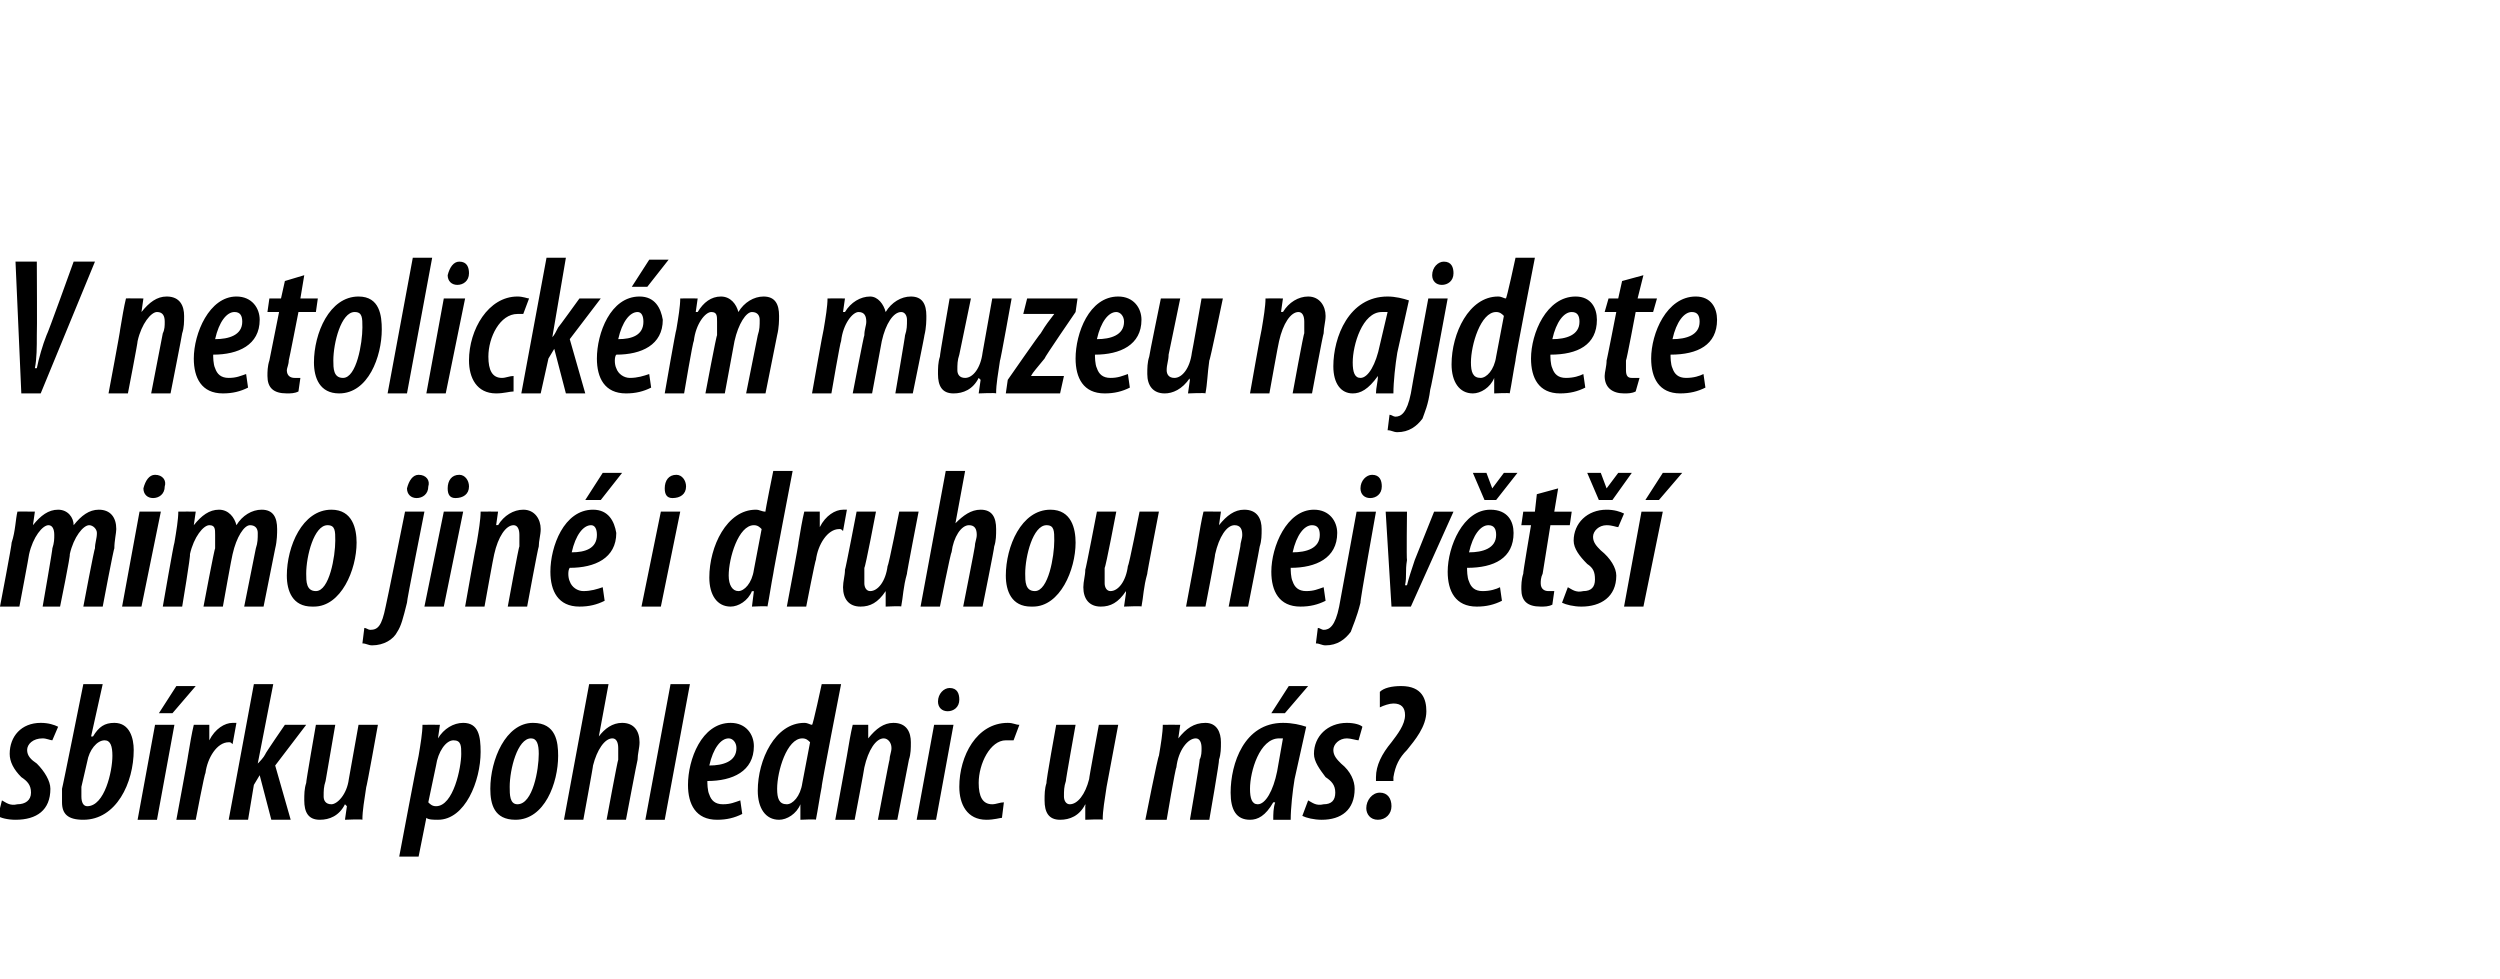
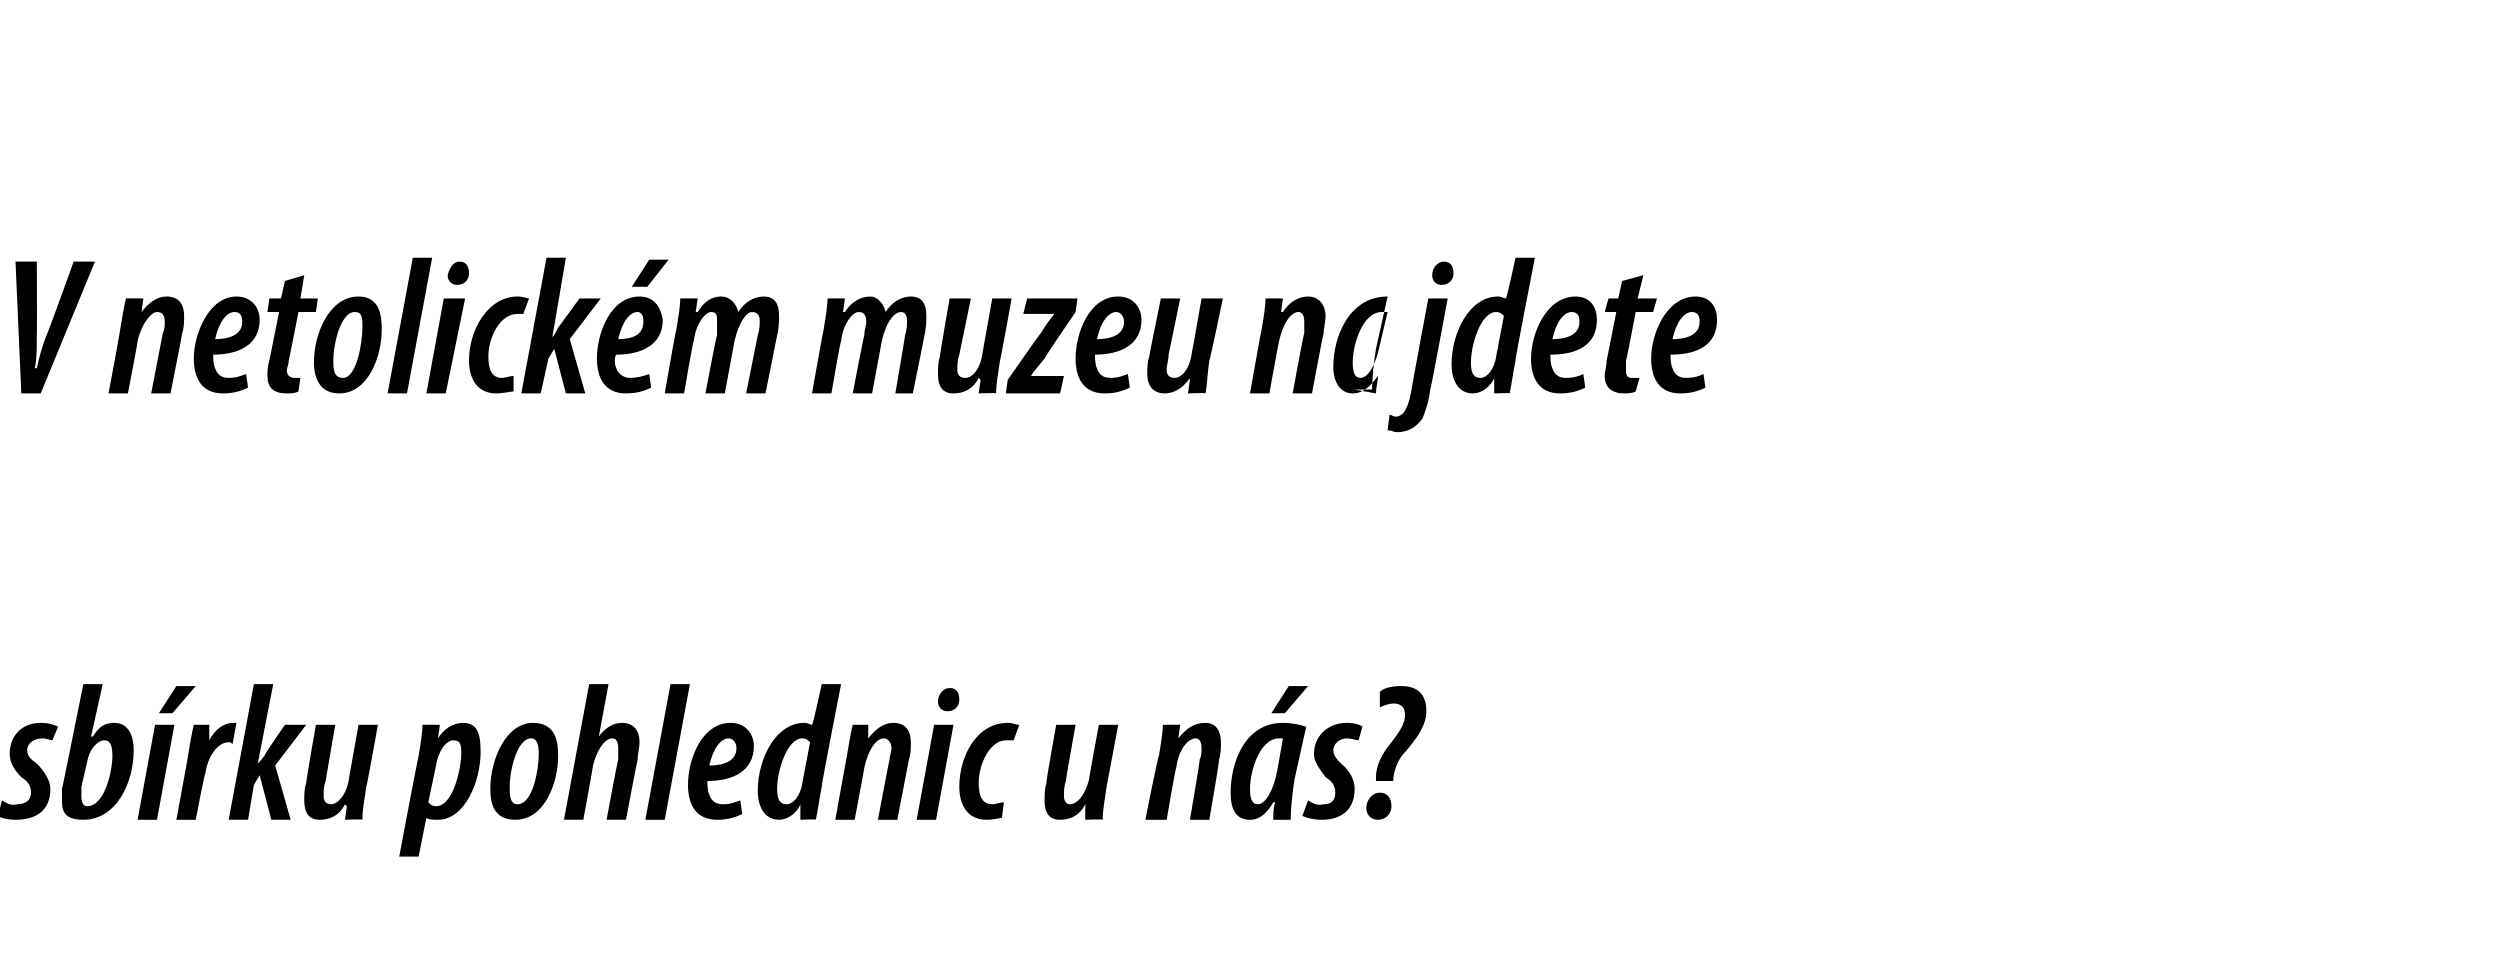
<svg xmlns="http://www.w3.org/2000/svg" version="1.1" width="129px" height="50.5px" viewBox="0 0 129 50.5">
  <desc>V netolick m muzeu najdete mimo jin i druhou nejv t sb rku pohlednic u n s</desc>
  <defs />
  <g id="Polygon124153">
    <path d="m.1 41.3c.2.1.4.3.8.2c.4 0 .7-.2.7-.6c0-.4-.2-.6-.5-.8c-.4-.4-.6-.8-.6-1.2c0-.9.6-1.6 1.6-1.6c.4 0 .7.1.9.2l-.3.7c-.1 0-.3-.1-.5-.1c-.5 0-.8.3-.8.6c0 .3.2.5.5.7c.4.4.7.9.7 1.3c0 1.1-.7 1.6-1.8 1.6c-.4 0-.8-.1-.9-.2l.2-.8zm5.2-6L4.7 38h.1c.3-.5.6-.7 1.1-.7c.8 0 1 .8 1 1.4c0 1.7-.9 3.6-2.6 3.6c-.8 0-1.1-.3-1.1-.9v-.7c.01.03 1.1-5.4 1.1-5.4h1zm-1.1 5.3v.5c0 .3.1.5.3.5c.9 0 1.3-1.8 1.3-2.6c0-.5-.1-.8-.4-.8c-.4 0-.8.5-.9 1.1l-.3 1.3zm2.9 1.7l.9-4.9h1l-.9 4.9h-1zm3-6.9l-1.2 1.4h-.7l.9-1.4h1zm-1 6.9s.62-3.33.6-3.3c.1-.6.2-1.2.3-1.6h.8v.8c.3-.6.8-.9 1.2-.9h.2l-.2 1.1c-.1-.1-.1-.1-.2-.1c-.6 0-1.1.8-1.2 1.6c-.04-.03-.5 2.4-.5 2.4h-1zm2.7 0l1.3-7h1l-.8 4.1s.02.04 0 0c.1-.1.3-.3.4-.5c-.04.01 1-1.5 1-1.5h1.1l-1.6 2.1l.8 2.8h-1l-.6-2.3l-.3.5l-.3 1.8h-1zm7.7-4.9s-.58 3.24-.6 3.2c-.1.7-.2 1.2-.2 1.7c-.01-.04-.9 0-.9 0l.1-.7l-.1-.1c-.3.6-.8.8-1.3.8c-.6 0-.8-.4-.8-1c0-.3 0-.6.1-.9c-.02-.03.5-3 .5-3h1l-.5 2.9c-.1.3-.1.5-.1.8c0 .2.1.4.4.4c.3 0 .8-.5.9-1.3l.5-2.8h1zm1.1 6.8s.97-5.15 1-5.2c.1-.6.2-1.2.2-1.6c.04-.01.9 0 .9 0l-.1.7s.04.03 0 0c.3-.5.8-.8 1.3-.8c.8 0 .9.7.9 1.5c0 1.5-.8 3.5-2.2 3.5c-.2 0-.5 0-.6-.1c-.01.01 0 0 0 0l-.4 2h-1zm1.5-2.8c.1.1.2.2.4.2c.9 0 1.3-2 1.3-2.7c0-.4 0-.7-.4-.7c-.4 0-.8.6-.9 1.3l-.4 1.9zm4.5.9c-1.1 0-1.3-.8-1.3-1.6c0-1.5.8-3.4 2.2-3.4c1.2 0 1.3 1 1.3 1.7c0 1.4-.7 3.3-2.2 3.3zm.1-.8c.8 0 1.1-1.8 1.1-2.6c0-.5-.1-.8-.4-.8c-.7 0-1.1 1.6-1.1 2.5c0 .4 0 .9.4.9zm2.4.8l1.3-7h1l-.5 2.7s.01.03 0 0c.3-.4.7-.7 1.2-.7c.6 0 .9.4.9 1c0 .3-.1.6-.1.9c-.02.03-.6 3.1-.6 3.1h-1s.57-3.08.6-3.1v-.6c0-.3-.1-.5-.3-.5c-.4 0-.8.6-1 1.4c.02-.03-.5 2.8-.5 2.8h-1zm4.2 0l1.3-7h1l-1.3 7h-1zm5-.3c-.4.2-.8.3-1.3.3c-1.1 0-1.5-.8-1.5-1.8c0-1.3.7-3.2 2.2-3.2c.8 0 1.2.6 1.2 1.2c0 1.3-1.1 1.8-2.4 1.8c0 .1 0 .5.1.7c.1.3.3.5.7.5c.4 0 .6-.1.9-.2l.1.7zm-.3-3.4c0-.3-.2-.5-.4-.5c-.4 0-.8.5-1 1.4c.7 0 1.4-.2 1.4-.9zm5.4-3.3s-1.04 5.31-1 5.3c-.1.5-.2 1.2-.3 1.7c.02-.04-.8 0-.8 0v-.8s.02.02 0 0c-.2.5-.7.8-1.1.8c-.7 0-1.1-.6-1.1-1.5c0-1.6.9-3.5 2.4-3.5c.2 0 .3.1.4.1c.04.05.5-2.1.5-2.1h1zm-1.6 3c-.1-.1-.2-.2-.4-.2c-.8 0-1.3 1.7-1.3 2.6c0 .5.1.8.5.8c.3 0 .7-.4.8-1.1l.4-2.1zm1.3 4l.6-3.3c.1-.6.2-1.2.3-1.6h.8v.7s-.01-.02 0 0c.4-.5.8-.8 1.3-.8c.7 0 .9.5.9 1c0 .3 0 .6-.1.9l-.6 3.1h-1s.59-3.13.6-3.1c0-.2.1-.4.1-.6c0-.3-.2-.5-.4-.5c-.4 0-.8.6-1 1.5c.01.02-.5 2.7-.5 2.7h-1zm4.2 0l.9-4.9h1l-.9 4.9h-1zm1.6-5.6c-.3 0-.5-.2-.5-.5c0-.4.3-.7.6-.7c.4 0 .5.3.5.6c0 .4-.3.6-.6.6zm2.8 5.5c-.1 0-.4.1-.8.1c-1 0-1.4-.8-1.4-1.7c0-1.6.9-3.3 2.5-3.3c.3 0 .4.1.6.1l-.3.8h-.4c-.8 0-1.4 1.2-1.4 2.2c0 .7.2 1.1.7 1.1c.2 0 .4-.1.6-.1l-.1.8zm6-4.8l-.6 3.2c-.1.7-.2 1.2-.2 1.7c-.03-.04-.9 0-.9 0v-.7s.02-.05 0-.1c-.3.6-.8.8-1.3.8c-.6 0-.8-.4-.8-1c0-.3 0-.6.1-.9c-.04-.03.5-3 .5-3h1s-.52 2.89-.5 2.9c-.1.3-.1.5-.1.8c0 .2.1.4.3.4c.4 0 .8-.5 1-1.3c-.02.01.5-2.8.5-2.8h1zm1.4 4.9s.65-3.29.7-3.3c.1-.6.2-1.2.2-1.6c.01-.01.9 0 .9 0l-.1.7s.03-.02 0 0c.4-.5.8-.8 1.4-.8c.6 0 .8.5.8 1c0 .3 0 .6-.1.9c.04.01-.5 3.1-.5 3.1h-1s.54-3.13.5-3.1c.1-.2.1-.4.1-.6c0-.3-.1-.5-.3-.5c-.4 0-.9.6-1 1.5c-.05.02-.5 2.7-.5 2.7h-1.1zm6.6 0c0-.3 0-.6.1-.9h-.1c-.4.7-.8.9-1.2.9c-.7 0-1-.5-1-1.4c0-1.5.7-3.6 2.7-3.6c.5 0 .9.1 1.2.2l-.6 2.7c-.1.6-.2 1.5-.2 2.1h-.9zm.5-4.2h-.2c-1 0-1.5 1.7-1.5 2.6c0 .5.1.8.4.8c.4 0 .8-.7 1-1.7l.3-1.7zm1.3-2.7l-1.2 1.4h-.7l.9-1.4h1zm0 5.9c.2.1.4.3.8.2c.4 0 .6-.2.6-.6c0-.4-.2-.6-.5-.8c-.3-.4-.6-.8-.6-1.2c0-.9.7-1.6 1.7-1.6c.4 0 .7.1.8.2l-.2.7c-.1 0-.4-.1-.6-.1c-.4 0-.7.3-.7.6c0 .3.2.5.4.7c.5.4.7.9.7 1.3c0 1.1-.7 1.6-1.7 1.6c-.4 0-.8-.1-1-.2l.3-.8zm3.5-1v-.2c0-.6.3-1.2.8-1.8c.3-.4.7-.9.7-1.4c0-.4-.2-.6-.6-.6c-.2 0-.5.1-.7.2v-.8c.2-.2.6-.3 1.1-.3c1.1 0 1.3.7 1.3 1.3c0 .8-.6 1.5-1 2c-.4.4-.6.8-.7 1.4v.2h-.9zm.1 2c-.4 0-.6-.3-.6-.6c0-.4.3-.8.7-.8c.4 0 .6.3.6.7c0 .4-.3.7-.7.7z" stroke="none" fill="#000" />
  </g>
  <g id="Polygon124152">
-     <path d="m0 31.3s.63-3.29.6-3.3c.2-.6.2-1.2.3-1.6c-.01-.01.9 0 .9 0l-.1.7s.01.01 0 0c.4-.5.8-.8 1.3-.8c.5 0 .8.4.8.8c.4-.5.8-.8 1.3-.8c.6 0 .9.4.9 1c0 .2-.1.6-.1 1c-.03-.03-.6 3-.6 3h-1s.57-3.03.6-3c0-.3.1-.5.1-.8c0-.2-.2-.4-.4-.4c-.3 0-.8.6-1 1.5c.05.01-.5 2.7-.5 2.7h-.9s.53-3.03.5-3c.1-.3.1-.5.1-.7c0-.3-.1-.5-.3-.5c-.3 0-.8.6-1 1.5c.01.01-.5 2.7-.5 2.7h-1zm6.3 0l.9-4.9h1.1l-1 4.9h-1zm1.6-5.6c-.3 0-.5-.2-.5-.5c.1-.4.3-.7.6-.7c.4 0 .6.3.5.6c0 .4-.3.6-.6.6zm.5 5.6s.57-3.29.6-3.3c.1-.6.2-1.2.2-1.6c.03-.01.9 0 .9 0l-.1.7s.05.01 0 0c.4-.5.8-.8 1.3-.8c.5 0 .8.4.9.8c.3-.5.8-.8 1.3-.8c.6 0 .8.4.8 1c0 .2 0 .6-.1 1l-.6 3h-1l.6-3c.1-.3.1-.5.1-.8c0-.2-.1-.4-.4-.4c-.3 0-.7.6-.9 1.5c-.02.01-.5 2.7-.5 2.7h-1s.57-3.03.6-3v-.7c0-.3 0-.5-.3-.5c-.3 0-.8.6-1 1.5c.05.01-.4 2.7-.4 2.7h-1zm7.7 0c-1 0-1.3-.8-1.3-1.6c0-1.5.8-3.4 2.3-3.4c1.1 0 1.3 1 1.3 1.7c0 1.4-.8 3.3-2.2 3.3h-.1zm.2-.8c.7 0 1-1.8 1-2.6c0-.5 0-.8-.4-.8c-.7 0-1.1 1.6-1.1 2.5c0 .4 0 .9.5.9zm5.6-4.1s-.93 4.67-.9 4.7c-.2.8-.3 1.2-.5 1.5c-.2.4-.7.7-1.3.7c-.2 0-.3-.1-.5-.1l.1-.8c.1 0 .2.1.3.1c.4 0 .6-.2.8-1.2c.02-.03 1-4.9 1-4.9h1zm-.4-.7c-.3 0-.5-.2-.5-.5c.1-.4.3-.7.6-.7c.4 0 .6.3.5.6c0 .4-.3.6-.6.6zm.4 5.6l1-4.9h1l-1 4.9h-1zm1.6-5.6c-.3 0-.4-.2-.4-.5c0-.4.2-.7.6-.7c.3 0 .5.3.5.6c0 .4-.3.6-.7.6zm.5 5.6s.58-3.29.6-3.3c.1-.6.2-1.2.2-1.6c.04-.01.9 0 .9 0l-.1.7s.06-.02.1 0c.3-.5.8-.8 1.3-.8c.6 0 .9.5.9 1c0 .3-.1.6-.1.9c-.03.01-.6 3.1-.6 3.1h-1s.57-3.13.6-3.1v-.6c0-.3-.1-.5-.3-.5c-.4 0-.8.6-1 1.5c-.02.02-.5 2.7-.5 2.7h-1zm7.2-.3c-.4.2-.8.3-1.3.3c-1.1 0-1.5-.8-1.5-1.8c0-1.3.7-3.2 2.2-3.2c.8 0 1.1.6 1.2 1.2c0 1.3-1.1 1.8-2.4 1.8c-.1.1-.1.5 0 .7c.1.3.4.5.7.5c.4 0 .7-.1 1-.2l.1.7zm-.4-3.4c0-.3-.1-.5-.3-.5c-.4 0-.8.5-1 1.4c.7 0 1.3-.2 1.3-.9zm1.3-3.2L31 25.8h-.8l.9-1.4h1zm1 6.9l1-4.9h1l-1 4.9h-1zm1.6-5.6c-.3 0-.4-.2-.4-.5c0-.4.2-.7.6-.7c.3 0 .5.3.5.6c0 .4-.3.6-.7.6zm6.2-1.4s-1.02 5.31-1 5.3c-.1.5-.2 1.2-.3 1.7c.04-.04-.8 0-.8 0l.1-.8s-.06.02-.1 0c-.2.5-.7.8-1.1.8c-.7 0-1.1-.6-1.1-1.5c0-1.6.9-3.5 2.4-3.5c.2 0 .3.1.5.1c-.04.05.4-2.1.4-2.1h1zm-1.6 3c-.1-.1-.2-.2-.4-.2c-.8 0-1.3 1.7-1.3 2.6c0 .5.2.8.5.8c.3 0 .7-.4.8-1.1l.4-2.1zm1.3 4s.63-3.33.6-3.3c.1-.6.2-1.2.3-1.6h.8v.8c.3-.6.8-.9 1.2-.9h.2l-.2 1.1c-.1-.1-.1-.1-.2-.1c-.6 0-1.1.8-1.2 1.6c-.03-.03-.5 2.4-.5 2.4h-1zm6.8-4.9s-.63 3.24-.6 3.2c-.2.7-.2 1.2-.3 1.7c.04-.04-.8 0-.8 0v-.8c-.4.6-.8.8-1.3.8c-.6 0-.9-.4-.9-1c0-.3.1-.6.1-.9c.03-.03.6-3 .6-3h1s-.55 2.89-.6 2.9v.8c0 .2.1.4.3.4c.4 0 .8-.5.9-1.3c.05.01.6-2.8.6-2.8h1zm.1 4.9l1.3-7h1l-.5 2.7s.05.03 0 0c.4-.4.8-.7 1.3-.7c.6 0 .8.4.8 1c0 .3 0 .6-.1.9c.02.03-.6 3.1-.6 3.1h-1s.61-3.08.6-3.1c0-.2.1-.4.1-.6c0-.3-.1-.5-.4-.5c-.4 0-.8.6-.9 1.4c-.04-.03-.6 2.8-.6 2.8h-1zm5.7 0c-1 0-1.3-.8-1.3-1.6c0-1.5.8-3.4 2.3-3.4c1.1 0 1.3 1 1.3 1.7c0 1.4-.8 3.3-2.2 3.3h-.1zm.2-.8c.7 0 1-1.8 1-2.6c0-.5 0-.8-.4-.8c-.7 0-1.1 1.6-1.1 2.5c0 .4 0 .9.5.9zm6.4-4.1s-.63 3.24-.6 3.2c-.2.7-.2 1.2-.3 1.7c.04-.04-.9 0-.9 0l.1-.7v-.1c-.4.6-.8.8-1.3.8c-.6 0-.9-.4-.9-1c0-.3.1-.6.1-.9c.03-.03.6-3 .6-3h1s-.55 2.89-.6 2.9v.8c0 .2.1.4.3.4c.4 0 .8-.5.9-1.3c.05.01.6-2.8.6-2.8h1zm1.4 4.9s.62-3.29.6-3.3c.1-.6.2-1.2.3-1.6c-.02-.01.9 0 .9 0l-.1.7s0-.02 0 0c.4-.5.8-.8 1.3-.8c.7 0 .9.5.9 1c0 .3 0 .6-.1.9c.01.01-.6 3.1-.6 3.1h-1l.6-3.1c0-.2.1-.4.1-.6c0-.3-.1-.5-.4-.5c-.4 0-.8.6-1 1.5c.02.02-.5 2.7-.5 2.7h-1zm7.2-.3c-.4.2-.8.3-1.3.3c-1.1 0-1.5-.8-1.5-1.8c0-1.3.8-3.2 2.2-3.2c.8 0 1.2.6 1.2 1.2c0 1.3-1.1 1.8-2.4 1.8c0 .1 0 .5.1.7c.1.3.3.5.7.5c.4 0 .6-.1.9-.2l.1.7zm-.3-3.4c0-.3-.1-.5-.4-.5c-.4 0-.8.5-1 1.4c.7 0 1.4-.2 1.4-.9zm2.9-1.2s-.84 4.67-.8 4.7c-.2.8-.4 1.2-.5 1.5c-.3.4-.7.7-1.3.7c-.2 0-.3-.1-.5-.1l.1-.8c.1 0 .2.1.3.1c.3 0 .6-.2.8-1.2l.9-4.9h1zm-.3-.7c-.3 0-.5-.2-.5-.5c0-.4.3-.7.6-.7c.4 0 .5.3.5.6c0 .4-.3.6-.6.6zm1.9.7s-.03 2.46 0 2.5c-.1.6 0 .8-.1 1.3h.1c.1-.4.2-.7.4-1.3l1-2.5h1l-2.2 4.9h-1l-.3-4.9h1.1zm4.9 4.6c-.4.2-.8.3-1.3.3c-1.1 0-1.5-.8-1.5-1.8c0-1.3.8-3.2 2.2-3.2c.9 0 1.2.6 1.2 1.2c0 1.3-1 1.8-2.4 1.8c0 .1 0 .5.1.7c.1.3.3.5.7.5c.4 0 .7-.1.9-.2l.1.7zm-.3-3.4c0-.3-.1-.5-.4-.5c-.4 0-.8.5-1 1.4c.7 0 1.4-.2 1.4-.9zm-.6-1.8l-.6-1.4h.7l.3.8l.6-.8h.7l-1.1 1.4h-.6zm3.8-.6l-.2 1.2h.9l-.1.7h-1l-.4 2.5c-.1.2-.1.4-.1.5c0 .3.2.4.4.4h.3l-.1.7c-.2.1-.4.1-.6.1c-.7 0-1-.3-1-.9c0-.2 0-.5.1-.8c-.03.02.4-2.5.4-2.5h-.5l.1-.7h.6l.1-.9l1.1-.3zm.5 5.1c.2.1.4.3.8.2c.4 0 .6-.2.6-.6c0-.4-.1-.6-.4-.8c-.4-.4-.7-.8-.7-1.2c0-.9.7-1.6 1.7-1.6c.4 0 .7.1.9.2l-.3.7c-.1 0-.3-.1-.6-.1c-.4 0-.7.3-.7.6c0 .3.2.5.4.7c.5.4.8.9.8 1.3c0 1.1-.8 1.6-1.8 1.6c-.4 0-.8-.1-1-.2l.3-.8zm1.6-4.5l-.6-1.4h.7l.3.8l.6-.8h.7l-1 1.4h-.7zm1.3 5.5l.9-4.9h1.1l-1 4.9h-1zm3-6.9l-1.2 1.4h-.7l.9-1.4h1z" stroke="none" fill="#000" />
-   </g>
+     </g>
  <g id="Polygon124151">
-     <path d="m1.1 20.3l-.3-6.8h1.1s.02 3.76 0 3.8c0 .6 0 1.2-.1 1.7h.1c.1-.5.3-1.2.5-1.7c.05-.04 1.4-3.8 1.4-3.8h1.1l-2.8 6.8h-1zm4.5 0s.62-3.29.6-3.3c.1-.6.2-1.2.3-1.6c-.02-.01.9 0 .9 0l-.1.7s0-.02 0 0c.4-.5.8-.8 1.3-.8c.7 0 .9.5.9 1c0 .3 0 .6-.1.9c.01.01-.6 3.1-.6 3.1h-1l.6-3.1c.1-.2.1-.4.1-.6c0-.3-.1-.5-.4-.5c-.3 0-.8.6-1 1.5c.02.02-.5 2.7-.5 2.7h-1zm7.2-.3c-.4.2-.8.3-1.3.3c-1.1 0-1.5-.8-1.5-1.8c0-1.3.8-3.2 2.2-3.2c.8 0 1.2.6 1.2 1.2c0 1.3-1.1 1.8-2.4 1.8c0 .1 0 .5.1.7c.1.3.3.5.7.5c.4 0 .6-.1.9-.2l.1.7zm-.3-3.4c0-.3-.1-.5-.4-.5c-.4 0-.8.5-1 1.4c.7 0 1.4-.2 1.4-.9zm3.2-2.4l-.2 1.2h.9l-.1.7h-.9s-.49 2.51-.5 2.5c0 .2-.1.4-.1.5c0 .3.2.4.4.4h.3l-.1.7c-.2.1-.4.1-.6.1c-.7 0-1-.3-1-.9c0-.2 0-.5.1-.8l.5-2.5h-.6l.1-.7h.6l.2-.9l1-.3zm1.8 6.1c-1 0-1.3-.8-1.3-1.6c0-1.5.8-3.4 2.3-3.4c1.1 0 1.2 1 1.2 1.7c0 1.4-.7 3.3-2.2 3.3zm.2-.8c.7 0 1-1.8 1-2.6c0-.5 0-.8-.4-.8c-.7 0-1.1 1.6-1.1 2.5c0 .4 0 .9.5.9zm2.3.8l1.3-7h1l-1.3 7h-1zm2 0l.9-4.9h1.1l-1 4.9h-1zm1.6-5.6c-.3 0-.5-.2-.5-.5c.1-.4.3-.7.6-.7c.4 0 .5.3.5.6c0 .4-.3.6-.6.6zm2.9 5.5c-.2 0-.5.1-.9.1c-1 0-1.4-.8-1.4-1.7c0-1.6 1-3.3 2.5-3.3c.3 0 .5.1.6.1l-.3.8h-.3c-.9 0-1.5 1.2-1.5 2.2c0 .7.2 1.1.7 1.1c.2 0 .4-.1.6-.1v.8zm.4.1l1.3-7h1l-.7 4.1s-.03.04 0 0c.1-.1.2-.3.3-.5c.01.01 1.1-1.5 1.1-1.5h1.1l-1.6 2.1l.8 2.8h-1l-.6-2.3l-.3.5l-.4 1.8h-1zm6.7-.3c-.4.2-.8.3-1.3.3c-1.1 0-1.5-.8-1.5-1.8c0-1.3.7-3.2 2.2-3.2c.8 0 1.1.6 1.2 1.2c0 1.3-1.1 1.8-2.4 1.8c-.1.1-.1.5 0 .7c.1.3.4.5.7.5c.4 0 .7-.1 1-.2l.1.7zm-.4-3.4c0-.3-.1-.5-.3-.5c-.4 0-.8.5-1 1.4c.7 0 1.3-.2 1.3-.9zm1.3-3.2l-1.1 1.4h-.8l.9-1.4h1zm-.2 6.9s.57-3.29.6-3.3c.1-.6.2-1.2.2-1.6c.03-.01.9 0 .9 0l-.1.7h.1c.3-.5.7-.8 1.2-.8c.5 0 .8.4.9.8c.3-.5.8-.8 1.3-.8c.6 0 .8.4.8 1c0 .2 0 .6-.1 1l-.6 3h-1l.6-3c.1-.3.1-.5.1-.8c0-.2-.1-.4-.4-.4c-.3 0-.7.6-.9 1.5l-.5 2.7h-1s.57-3.03.6-3v-.7c0-.3 0-.5-.3-.5c-.3 0-.8.6-.9 1.5c-.05.01-.5 2.7-.5 2.7h-1zm7.6 0s.58-3.29.6-3.3c.1-.6.2-1.2.2-1.6c.04-.01.9 0 .9 0l-.1.7h.1c.3-.5.8-.8 1.3-.8c.4 0 .7.4.8.8c.3-.5.8-.8 1.3-.8c.6 0 .8.4.8 1c0 .2 0 .6-.1 1c.02-.03-.6 3-.6 3h-.9s.52-3.03.5-3c.1-.3.1-.5.1-.8c0-.2-.1-.4-.3-.4c-.4 0-.8.6-1 1.5l-.5 2.7h-1s.58-3.03.6-3c0-.3.1-.5.1-.7c0-.3-.1-.5-.4-.5c-.3 0-.8.6-.9 1.5c-.04.01-.5 2.7-.5 2.7h-1zm10.3-4.9s-.58 3.24-.6 3.2c-.1.7-.2 1.2-.2 1.7c-.01-.04-.9 0-.9 0l.1-.7l-.1-.1c-.3.6-.8.8-1.3.8c-.6 0-.8-.4-.8-1c0-.3 0-.6.1-.9c-.02-.03.5-3 .5-3h1.1l-.6 2.9c-.1.3-.1.5-.1.8c0 .2.1.4.4.4c.4 0 .8-.5.9-1.3l.5-2.8h1zm-.2 4.2s1.68-2.42 1.7-2.4c.3-.5.4-.6.7-1c-.03.05 0 0 0 0h-1.6l.2-.8h2.6l-.1.7s-1.62 2.36-1.6 2.4c-.4.5-.6.7-.7.9c-.02 0 0 0 0 0h1.7l-.2.9h-2.8l.1-.7zm6.3.4c-.4.2-.8.3-1.3.3c-1.1 0-1.5-.8-1.5-1.8c0-1.3.7-3.2 2.2-3.2c.8 0 1.2.6 1.2 1.2c0 1.3-1.1 1.8-2.4 1.8c0 .1 0 .5.1.7c.1.3.3.5.7.5c.4 0 .6-.1.9-.2l.1.7zm-.3-3.4c0-.3-.2-.5-.4-.5c-.4 0-.8.5-1 1.4c.7 0 1.4-.2 1.4-.9zm5.1-1.2s-.67 3.24-.7 3.2c-.1.7-.1 1.2-.2 1.7c0-.04-.9 0-.9 0l.1-.7s-.05-.05 0-.1c-.4.6-.9.8-1.3.8c-.6 0-.9-.4-.9-1c0-.3 0-.6.1-.9c-.01-.03.6-3 .6-3h1l-.6 2.9c0 .3-.1.5-.1.8c0 .2.1.4.4.4c.4 0 .8-.5.9-1.3c.01.01.5-2.8.5-2.8h1.1zm1.4 4.9s.58-3.29.6-3.3c.1-.6.2-1.2.2-1.6c.04-.01.9 0 .9 0l-.1.7s.06-.02.1 0c.3-.5.8-.8 1.3-.8c.6 0 .9.5.9 1c0 .3-.1.6-.1.9c-.03.01-.6 3.1-.6 3.1h-1s.57-3.13.6-3.1v-.6c0-.3-.1-.5-.3-.5c-.4 0-.8.6-1 1.5c-.02.02-.5 2.7-.5 2.7h-1zm6.5 0c0-.3.1-.6.1-.9c-.5.7-.9.9-1.3.9c-.6 0-1-.5-1-1.4c0-1.5.8-3.6 2.8-3.6c.4 0 .8.1 1.1.2l-.6 2.7c-.1.6-.2 1.5-.2 2.1h-.9zm.6-4.2h-.3c-1 0-1.5 1.7-1.5 2.6c0 .5.1.8.4.8c.4 0 .8-.7 1-1.7l.4-1.7zm3.1-.7s-.86 4.67-.9 4.7c-.1.8-.3 1.2-.4 1.5c-.3.4-.7.7-1.3.7c-.2 0-.3-.1-.5-.1l.1-.8c.1 0 .2.1.3.1c.3 0 .6-.2.8-1.2c-.01-.03.9-4.9.9-4.9h1zm-.3-.7c-.3 0-.5-.2-.5-.5c0-.4.3-.7.6-.7c.4 0 .5.3.5.6c0 .4-.3.6-.6.6zm4.8-1.4s-1.04 5.31-1 5.3c-.1.5-.2 1.2-.3 1.7c.02-.04-.8 0-.8 0v-.8s.02.02 0 0c-.2.5-.7.8-1.1.8c-.7 0-1.1-.6-1.1-1.5c0-1.6.9-3.5 2.4-3.5c.2 0 .3.1.4.1c.04.05.5-2.1.5-2.1h1zm-1.6 3c-.1-.1-.2-.2-.4-.2c-.8 0-1.3 1.7-1.3 2.6c0 .5.1.8.5.8c.3 0 .7-.4.8-1.1l.4-2.1zm4.2 3.7c-.4.2-.8.3-1.3.3c-1.1 0-1.5-.8-1.5-1.8c0-1.3.8-3.2 2.3-3.2c.8 0 1.1.6 1.1 1.2c0 1.3-1 1.8-2.4 1.8c0 .1 0 .5.1.7c.1.3.3.5.7.5c.4 0 .7-.1.9-.2l.1.7zm-.3-3.4c0-.3-.1-.5-.4-.5c-.4 0-.8.5-1 1.4c.7 0 1.4-.2 1.4-.9zm3.3-2.4l-.3 1.2h1l-.2.7h-.9s-.47 2.51-.5 2.5v.5c0 .3.1.4.3.4h.4l-.2.7c-.2.1-.4.1-.6.1c-.6 0-1-.3-1-.9c0-.2.1-.5.1-.8c.01.02.5-2.5.5-2.5h-.6l.2-.7h.5l.2-.9l1.1-.3zM88 20c-.4.2-.8.3-1.3.3c-1.1 0-1.5-.8-1.5-1.8c0-1.3.8-3.2 2.3-3.2c.8 0 1.1.6 1.1 1.2c0 1.3-1 1.8-2.4 1.8c0 .1 0 .5.1.7c.1.3.3.5.7.5c.4 0 .7-.1.9-.2l.1.7zm-.3-3.4c0-.3-.1-.5-.4-.5c-.4 0-.8.5-1 1.4c.7 0 1.4-.2 1.4-.9z" stroke="none" fill="#000" />
+     <path d="m1.1 20.3l-.3-6.8h1.1s.02 3.76 0 3.8c0 .6 0 1.2-.1 1.7h.1c.1-.5.3-1.2.5-1.7c.05-.04 1.4-3.8 1.4-3.8h1.1l-2.8 6.8h-1zm4.5 0s.62-3.29.6-3.3c.1-.6.2-1.2.3-1.6c-.02-.01.9 0 .9 0l-.1.7s0-.02 0 0c.4-.5.8-.8 1.3-.8c.7 0 .9.5.9 1c0 .3 0 .6-.1.9c.01.01-.6 3.1-.6 3.1h-1l.6-3.1c.1-.2.1-.4.1-.6c0-.3-.1-.5-.4-.5c-.3 0-.8.6-1 1.5c.02.02-.5 2.7-.5 2.7h-1zm7.2-.3c-.4.2-.8.3-1.3.3c-1.1 0-1.5-.8-1.5-1.8c0-1.3.8-3.2 2.2-3.2c.8 0 1.2.6 1.2 1.2c0 1.3-1.1 1.8-2.4 1.8c0 .1 0 .5.1.7c.1.3.3.5.7.5c.4 0 .6-.1.9-.2l.1.7zm-.3-3.4c0-.3-.1-.5-.4-.5c-.4 0-.8.5-1 1.4c.7 0 1.4-.2 1.4-.9zm3.2-2.4l-.2 1.2h.9l-.1.7h-.9s-.49 2.51-.5 2.5c0 .2-.1.4-.1.5c0 .3.2.4.4.4h.3l-.1.7c-.2.1-.4.1-.6.1c-.7 0-1-.3-1-.9c0-.2 0-.5.1-.8l.5-2.5h-.6l.1-.7h.6l.2-.9l1-.3zm1.8 6.1c-1 0-1.3-.8-1.3-1.6c0-1.5.8-3.4 2.3-3.4c1.1 0 1.2 1 1.2 1.7c0 1.4-.7 3.3-2.2 3.3zm.2-.8c.7 0 1-1.8 1-2.6c0-.5 0-.8-.4-.8c-.7 0-1.1 1.6-1.1 2.5c0 .4 0 .9.5.9zm2.3.8l1.3-7h1l-1.3 7h-1zm2 0l.9-4.9h1.1l-1 4.9h-1zm1.6-5.6c-.3 0-.5-.2-.5-.5c.1-.4.3-.7.6-.7c.4 0 .5.3.5.6c0 .4-.3.6-.6.6zm2.9 5.5c-.2 0-.5.1-.9.1c-1 0-1.4-.8-1.4-1.7c0-1.6 1-3.3 2.5-3.3c.3 0 .5.1.6.1l-.3.8h-.3c-.9 0-1.5 1.2-1.5 2.2c0 .7.2 1.1.7 1.1c.2 0 .4-.1.6-.1v.8zm.4.1l1.3-7h1l-.7 4.1s-.03.04 0 0c.1-.1.2-.3.3-.5c.01.01 1.1-1.5 1.1-1.5h1.1l-1.6 2.1l.8 2.8h-1l-.6-2.3l-.3.5l-.4 1.8h-1zm6.7-.3c-.4.2-.8.3-1.3.3c-1.1 0-1.5-.8-1.5-1.8c0-1.3.7-3.2 2.2-3.2c.8 0 1.1.6 1.2 1.2c0 1.3-1.1 1.8-2.4 1.8c-.1.1-.1.5 0 .7c.1.3.4.5.7.5c.4 0 .7-.1 1-.2l.1.7zm-.4-3.4c0-.3-.1-.5-.3-.5c-.4 0-.8.5-1 1.4c.7 0 1.3-.2 1.3-.9zm1.3-3.2l-1.1 1.4h-.8l.9-1.4h1zm-.2 6.9s.57-3.29.6-3.3c.1-.6.2-1.2.2-1.6c.03-.01.9 0 .9 0l-.1.7h.1c.3-.5.7-.8 1.2-.8c.5 0 .8.4.9.8c.3-.5.8-.8 1.3-.8c.6 0 .8.4.8 1c0 .2 0 .6-.1 1l-.6 3h-1l.6-3c.1-.3.1-.5.1-.8c0-.2-.1-.4-.4-.4c-.3 0-.7.6-.9 1.5l-.5 2.7h-1s.57-3.03.6-3v-.7c0-.3 0-.5-.3-.5c-.3 0-.8.6-.9 1.5c-.05.01-.5 2.7-.5 2.7h-1zm7.6 0s.58-3.29.6-3.3c.1-.6.2-1.2.2-1.6c.04-.01.9 0 .9 0l-.1.7h.1c.3-.5.8-.8 1.3-.8c.4 0 .7.4.8.8c.3-.5.8-.8 1.3-.8c.6 0 .8.4.8 1c0 .2 0 .6-.1 1c.02-.03-.6 3-.6 3h-.9s.52-3.03.5-3c.1-.3.1-.5.1-.8c0-.2-.1-.4-.3-.4c-.4 0-.8.6-1 1.5l-.5 2.7h-1s.58-3.03.6-3c0-.3.1-.5.1-.7c0-.3-.1-.5-.4-.5c-.3 0-.8.6-.9 1.5c-.04.01-.5 2.7-.5 2.7h-1zm10.3-4.9s-.58 3.24-.6 3.2c-.1.7-.2 1.2-.2 1.7c-.01-.04-.9 0-.9 0l.1-.7l-.1-.1c-.3.6-.8.8-1.3.8c-.6 0-.8-.4-.8-1c0-.3 0-.6.1-.9c-.02-.03.5-3 .5-3h1.1l-.6 2.9c-.1.3-.1.5-.1.8c0 .2.1.4.4.4c.4 0 .8-.5.9-1.3l.5-2.8h1zm-.2 4.2s1.68-2.42 1.7-2.4c.3-.5.4-.6.7-1c-.03.05 0 0 0 0h-1.6l.2-.8h2.6l-.1.7s-1.62 2.36-1.6 2.4c-.4.5-.6.7-.7.9c-.02 0 0 0 0 0h1.7l-.2.9h-2.8l.1-.7zm6.3.4c-.4.2-.8.3-1.3.3c-1.1 0-1.5-.8-1.5-1.8c0-1.3.7-3.2 2.2-3.2c.8 0 1.2.6 1.2 1.2c0 1.3-1.1 1.8-2.4 1.8c0 .1 0 .5.1.7c.1.3.3.5.7.5c.4 0 .6-.1.9-.2l.1.7zm-.3-3.4c0-.3-.2-.5-.4-.5c-.4 0-.8.5-1 1.4c.7 0 1.4-.2 1.4-.9zm5.1-1.2s-.67 3.24-.7 3.2c-.1.7-.1 1.2-.2 1.7c0-.04-.9 0-.9 0l.1-.7s-.05-.05 0-.1c-.4.6-.9.8-1.3.8c-.6 0-.9-.4-.9-1c0-.3 0-.6.1-.9c-.01-.03.6-3 .6-3h1l-.6 2.9c0 .3-.1.5-.1.8c0 .2.1.4.4.4c.4 0 .8-.5.9-1.3c.01.01.5-2.8.5-2.8h1.1zm1.4 4.9s.58-3.29.6-3.3c.1-.6.2-1.2.2-1.6c.04-.01.9 0 .9 0l-.1.7s.06-.02.1 0c.3-.5.8-.8 1.3-.8c.6 0 .9.5.9 1c0 .3-.1.6-.1.9c-.03.01-.6 3.1-.6 3.1h-1s.57-3.13.6-3.1v-.6c0-.3-.1-.5-.3-.5c-.4 0-.8.6-1 1.5c-.02.02-.5 2.7-.5 2.7h-1zm6.5 0c0-.3.1-.6.1-.9c-.5.7-.9.9-1.3.9c-.6 0-1-.5-1-1.4c0-1.5.8-3.6 2.8-3.6l-.6 2.7c-.1.6-.2 1.5-.2 2.1h-.9zm.6-4.2h-.3c-1 0-1.5 1.7-1.5 2.6c0 .5.1.8.4.8c.4 0 .8-.7 1-1.7l.4-1.7zm3.1-.7s-.86 4.67-.9 4.7c-.1.8-.3 1.2-.4 1.5c-.3.4-.7.7-1.3.7c-.2 0-.3-.1-.5-.1l.1-.8c.1 0 .2.1.3.1c.3 0 .6-.2.8-1.2c-.01-.03.9-4.9.9-4.9h1zm-.3-.7c-.3 0-.5-.2-.5-.5c0-.4.3-.7.6-.7c.4 0 .5.3.5.6c0 .4-.3.6-.6.6zm4.8-1.4s-1.04 5.31-1 5.3c-.1.5-.2 1.2-.3 1.7c.02-.04-.8 0-.8 0v-.8s.02.02 0 0c-.2.5-.7.8-1.1.8c-.7 0-1.1-.6-1.1-1.5c0-1.6.9-3.5 2.4-3.5c.2 0 .3.1.4.1c.04.05.5-2.1.5-2.1h1zm-1.6 3c-.1-.1-.2-.2-.4-.2c-.8 0-1.3 1.7-1.3 2.6c0 .5.1.8.5.8c.3 0 .7-.4.8-1.1l.4-2.1zm4.2 3.7c-.4.2-.8.3-1.3.3c-1.1 0-1.5-.8-1.5-1.8c0-1.3.8-3.2 2.3-3.2c.8 0 1.1.6 1.1 1.2c0 1.3-1 1.8-2.4 1.8c0 .1 0 .5.1.7c.1.3.3.5.7.5c.4 0 .7-.1.9-.2l.1.7zm-.3-3.4c0-.3-.1-.5-.4-.5c-.4 0-.8.5-1 1.4c.7 0 1.4-.2 1.4-.9zm3.3-2.4l-.3 1.2h1l-.2.7h-.9s-.47 2.51-.5 2.5v.5c0 .3.1.4.3.4h.4l-.2.7c-.2.1-.4.1-.6.1c-.6 0-1-.3-1-.9c0-.2.1-.5.1-.8c.01.02.5-2.5.5-2.5h-.6l.2-.7h.5l.2-.9l1.1-.3zM88 20c-.4.2-.8.3-1.3.3c-1.1 0-1.5-.8-1.5-1.8c0-1.3.8-3.2 2.3-3.2c.8 0 1.1.6 1.1 1.2c0 1.3-1 1.8-2.4 1.8c0 .1 0 .5.1.7c.1.3.3.5.7.5c.4 0 .7-.1.9-.2l.1.7zm-.3-3.4c0-.3-.1-.5-.4-.5c-.4 0-.8.5-1 1.4c.7 0 1.4-.2 1.4-.9z" stroke="none" fill="#000" />
  </g>
</svg>